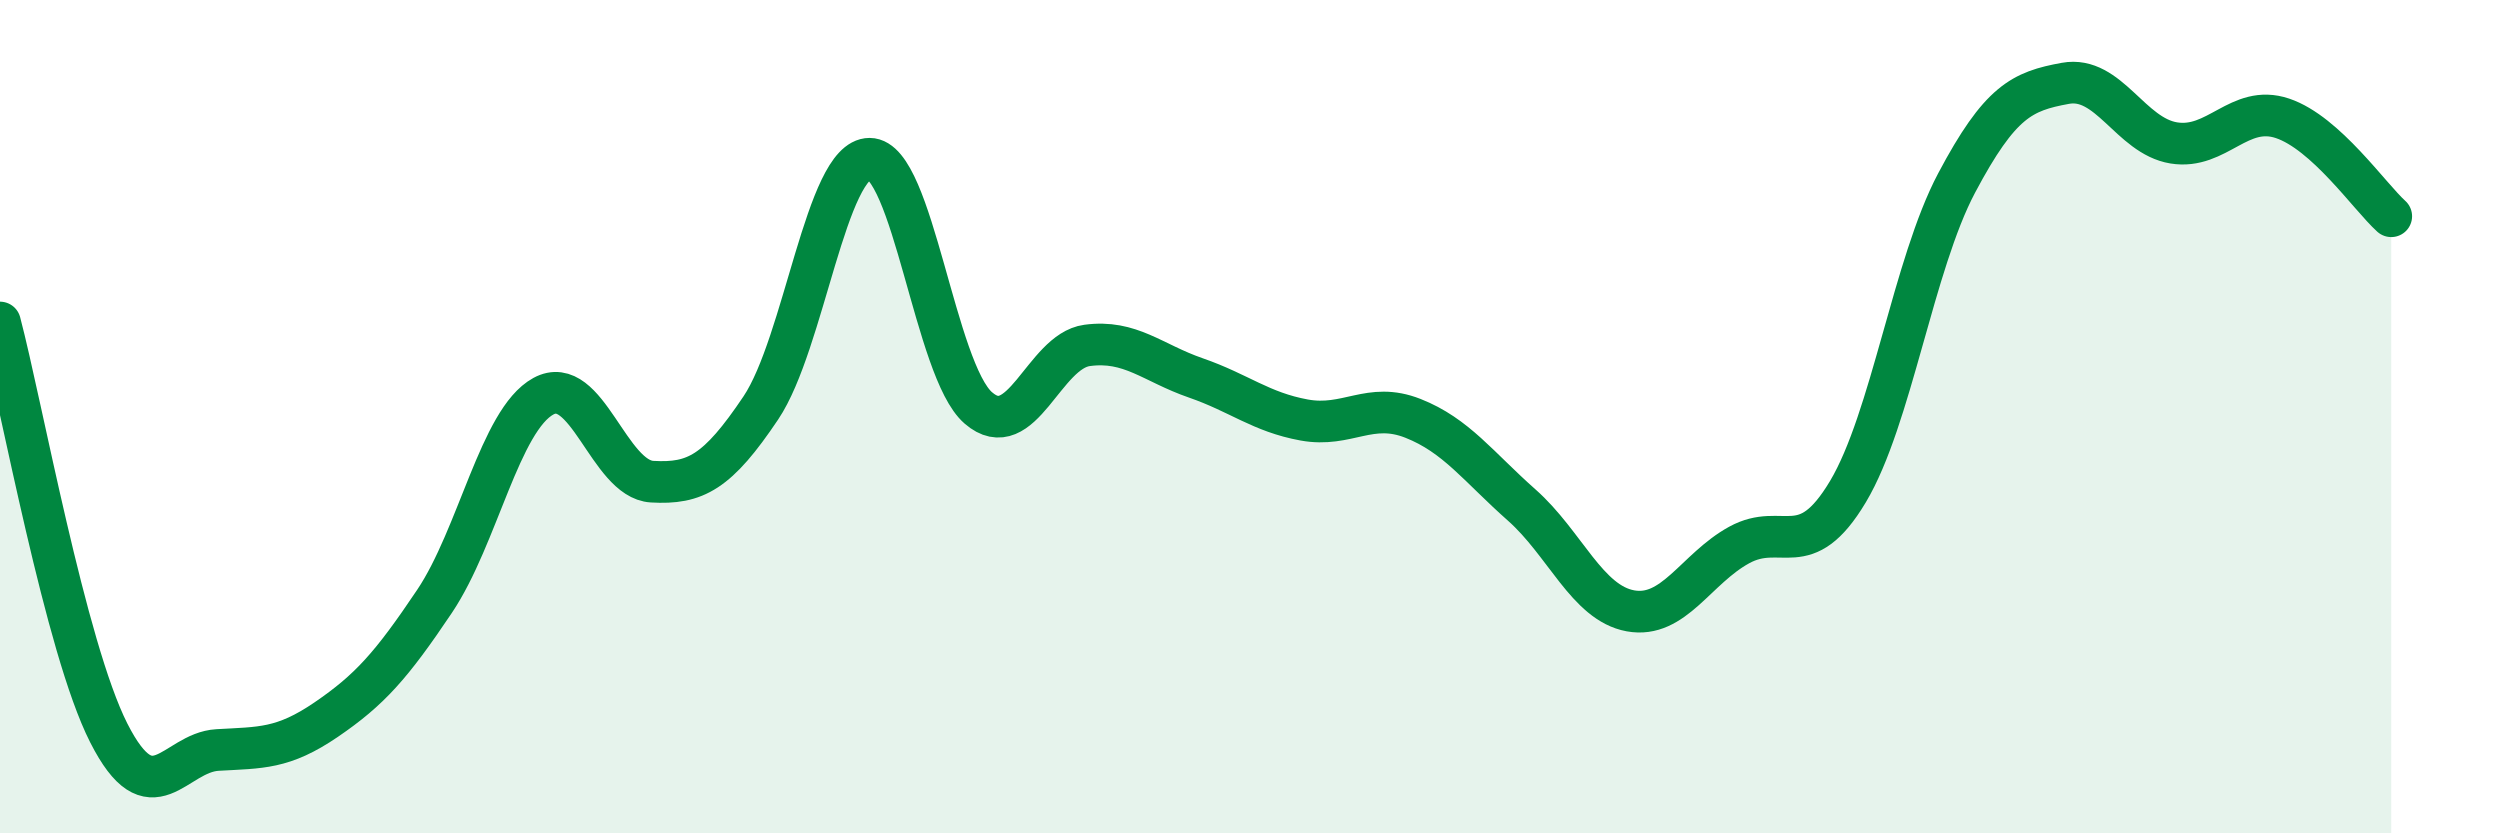
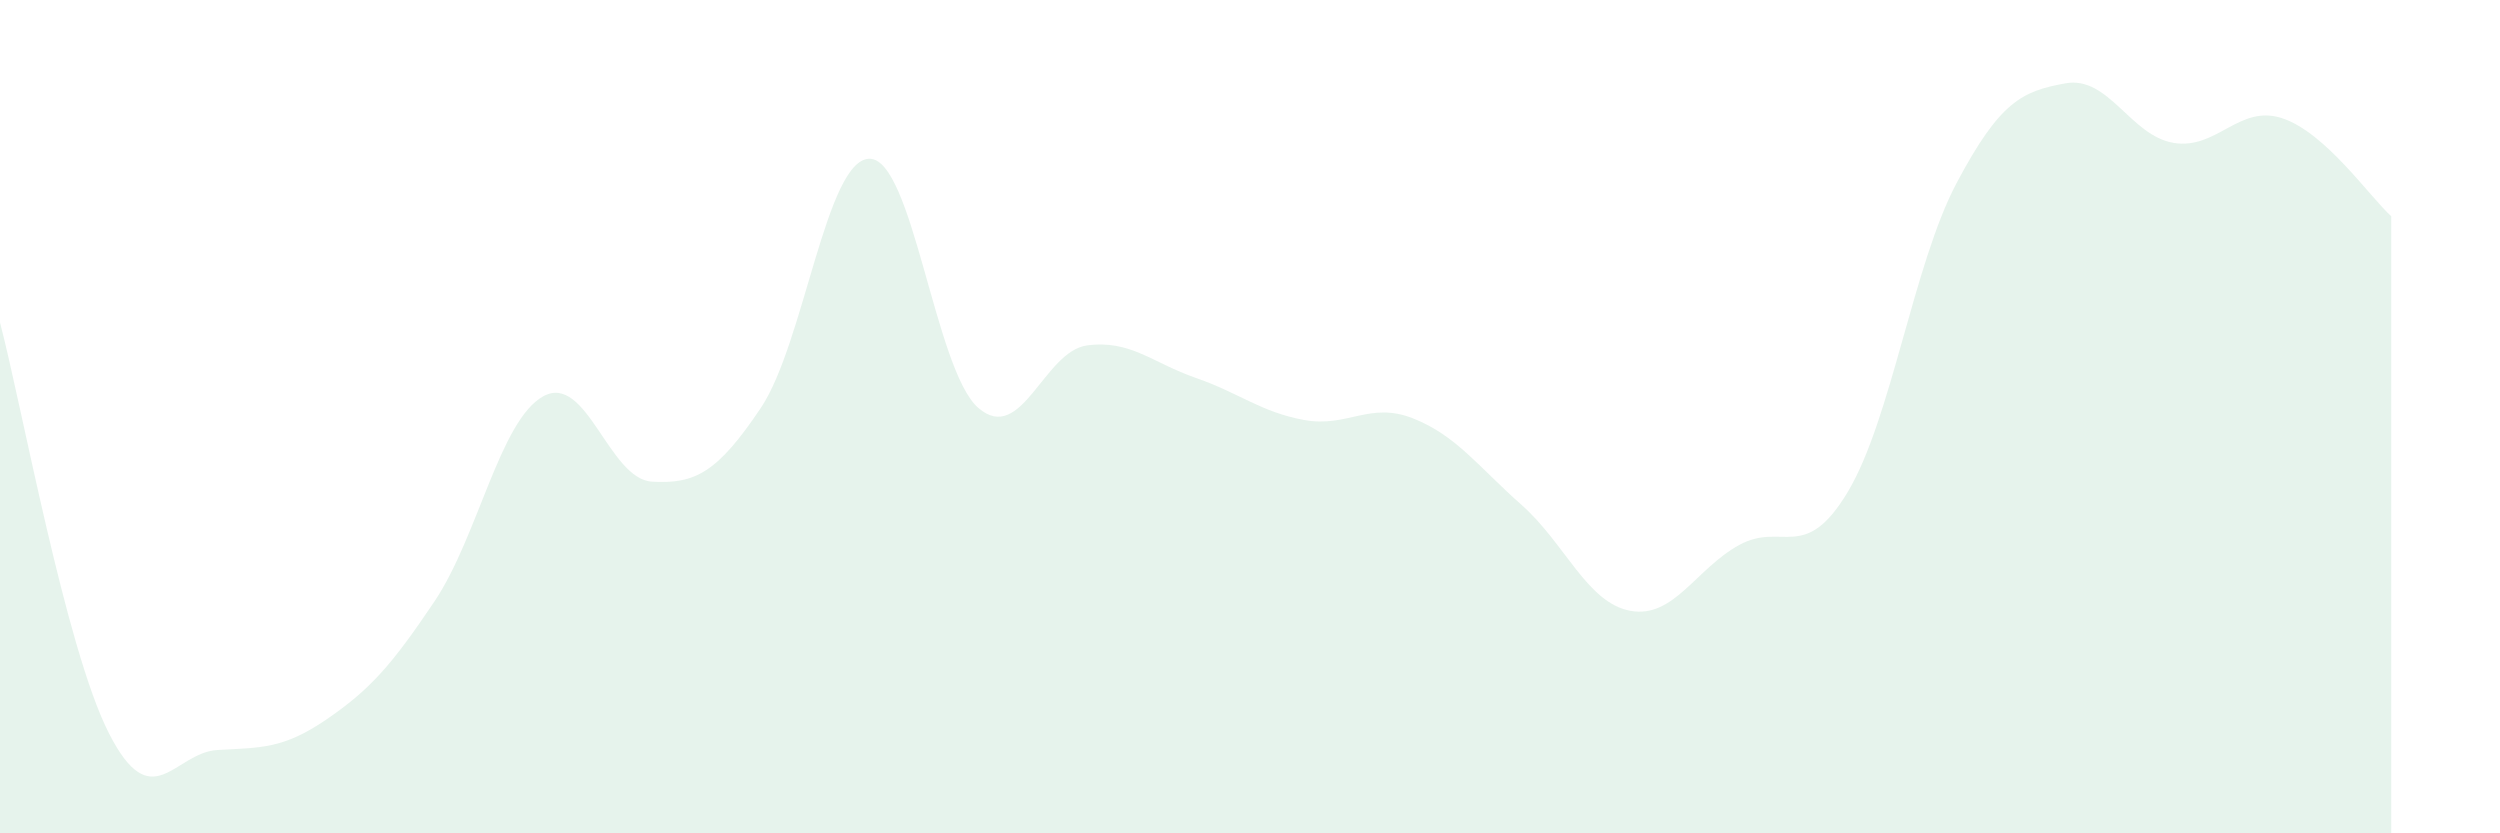
<svg xmlns="http://www.w3.org/2000/svg" width="60" height="20" viewBox="0 0 60 20">
  <path d="M 0,7.74 C 0.52,9.71 1.57,15.54 2.61,17.59 C 3.65,19.64 4.18,18.06 5.22,18 C 6.26,17.94 6.79,17.98 7.83,17.27 C 8.87,16.56 9.39,15.98 10.43,14.43 C 11.47,12.88 12,10.08 13.04,9.51 C 14.08,8.94 14.61,11.5 15.65,11.56 C 16.69,11.62 17.22,11.34 18.26,9.79 C 19.3,8.24 19.83,3.81 20.87,3.81 C 21.91,3.81 22.44,8.89 23.48,9.79 C 24.52,10.69 25.05,8.43 26.09,8.29 C 27.13,8.15 27.66,8.71 28.7,9.07 C 29.74,9.43 30.26,9.89 31.3,10.08 C 32.34,10.27 32.87,9.63 33.91,10.04 C 34.95,10.45 35.48,11.2 36.52,12.12 C 37.56,13.04 38.09,14.47 39.13,14.66 C 40.17,14.85 40.7,13.65 41.74,13.08 C 42.78,12.51 43.31,13.54 44.35,11.8 C 45.39,10.06 45.92,6.35 46.96,4.39 C 48,2.43 48.53,2.19 49.57,2 C 50.61,1.81 51.13,3.26 52.17,3.43 C 53.21,3.6 53.74,2.49 54.78,2.84 C 55.82,3.19 56.87,4.72 57.39,5.19L57.39 20L0 20Z" fill="#008740" opacity="0.1" stroke-linecap="round" stroke-linejoin="round" />
-   <path d="M 0,7.74 C 0.52,9.71 1.57,15.54 2.61,17.59 C 3.65,19.64 4.18,18.06 5.22,18 C 6.26,17.94 6.79,17.98 7.83,17.27 C 8.87,16.56 9.39,15.98 10.43,14.43 C 11.47,12.88 12,10.08 13.04,9.51 C 14.08,8.94 14.61,11.5 15.65,11.56 C 16.69,11.62 17.22,11.34 18.26,9.79 C 19.3,8.24 19.83,3.81 20.87,3.81 C 21.91,3.81 22.44,8.89 23.48,9.79 C 24.52,10.69 25.05,8.43 26.09,8.29 C 27.13,8.15 27.66,8.71 28.7,9.07 C 29.74,9.43 30.26,9.89 31.3,10.08 C 32.34,10.27 32.87,9.63 33.91,10.04 C 34.95,10.45 35.48,11.2 36.52,12.12 C 37.56,13.04 38.09,14.47 39.13,14.66 C 40.17,14.85 40.7,13.65 41.74,13.08 C 42.78,12.51 43.31,13.54 44.35,11.8 C 45.39,10.06 45.92,6.35 46.96,4.39 C 48,2.43 48.53,2.19 49.57,2 C 50.61,1.81 51.13,3.26 52.17,3.43 C 53.21,3.6 53.74,2.49 54.78,2.84 C 55.82,3.19 56.87,4.72 57.39,5.19" stroke="#008740" stroke-width="1" fill="none" stroke-linecap="round" stroke-linejoin="round" />
</svg>